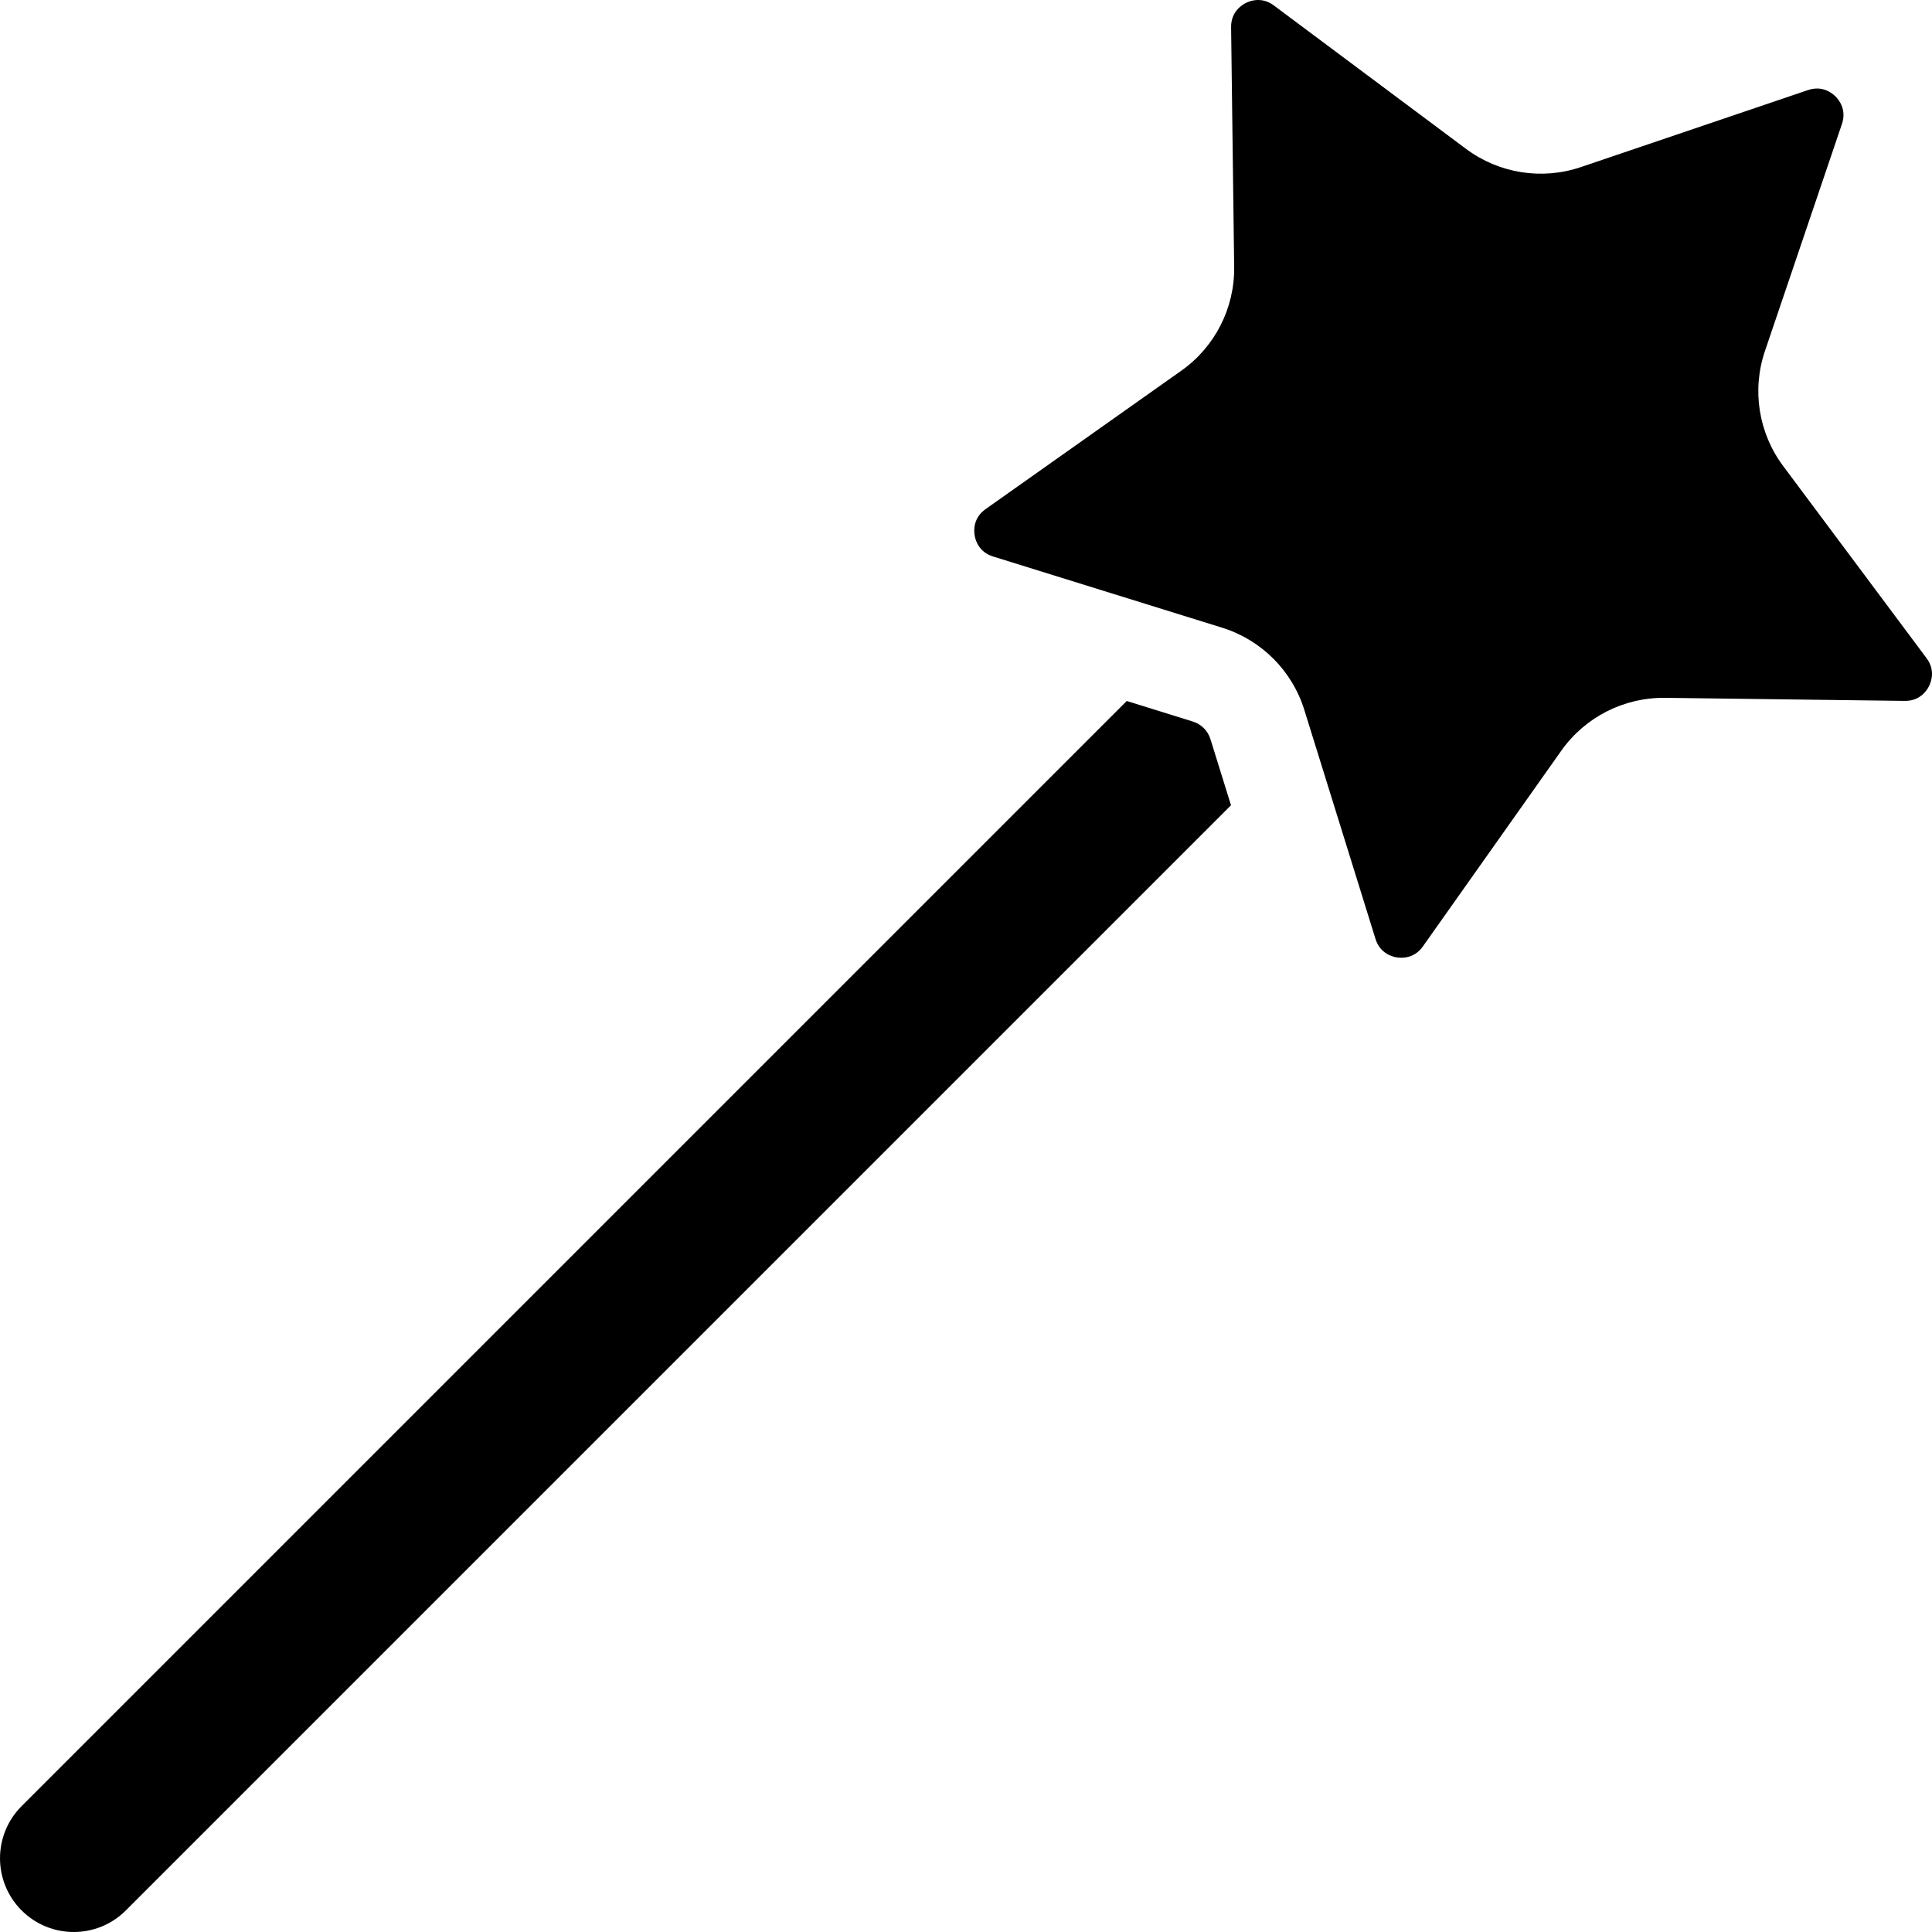
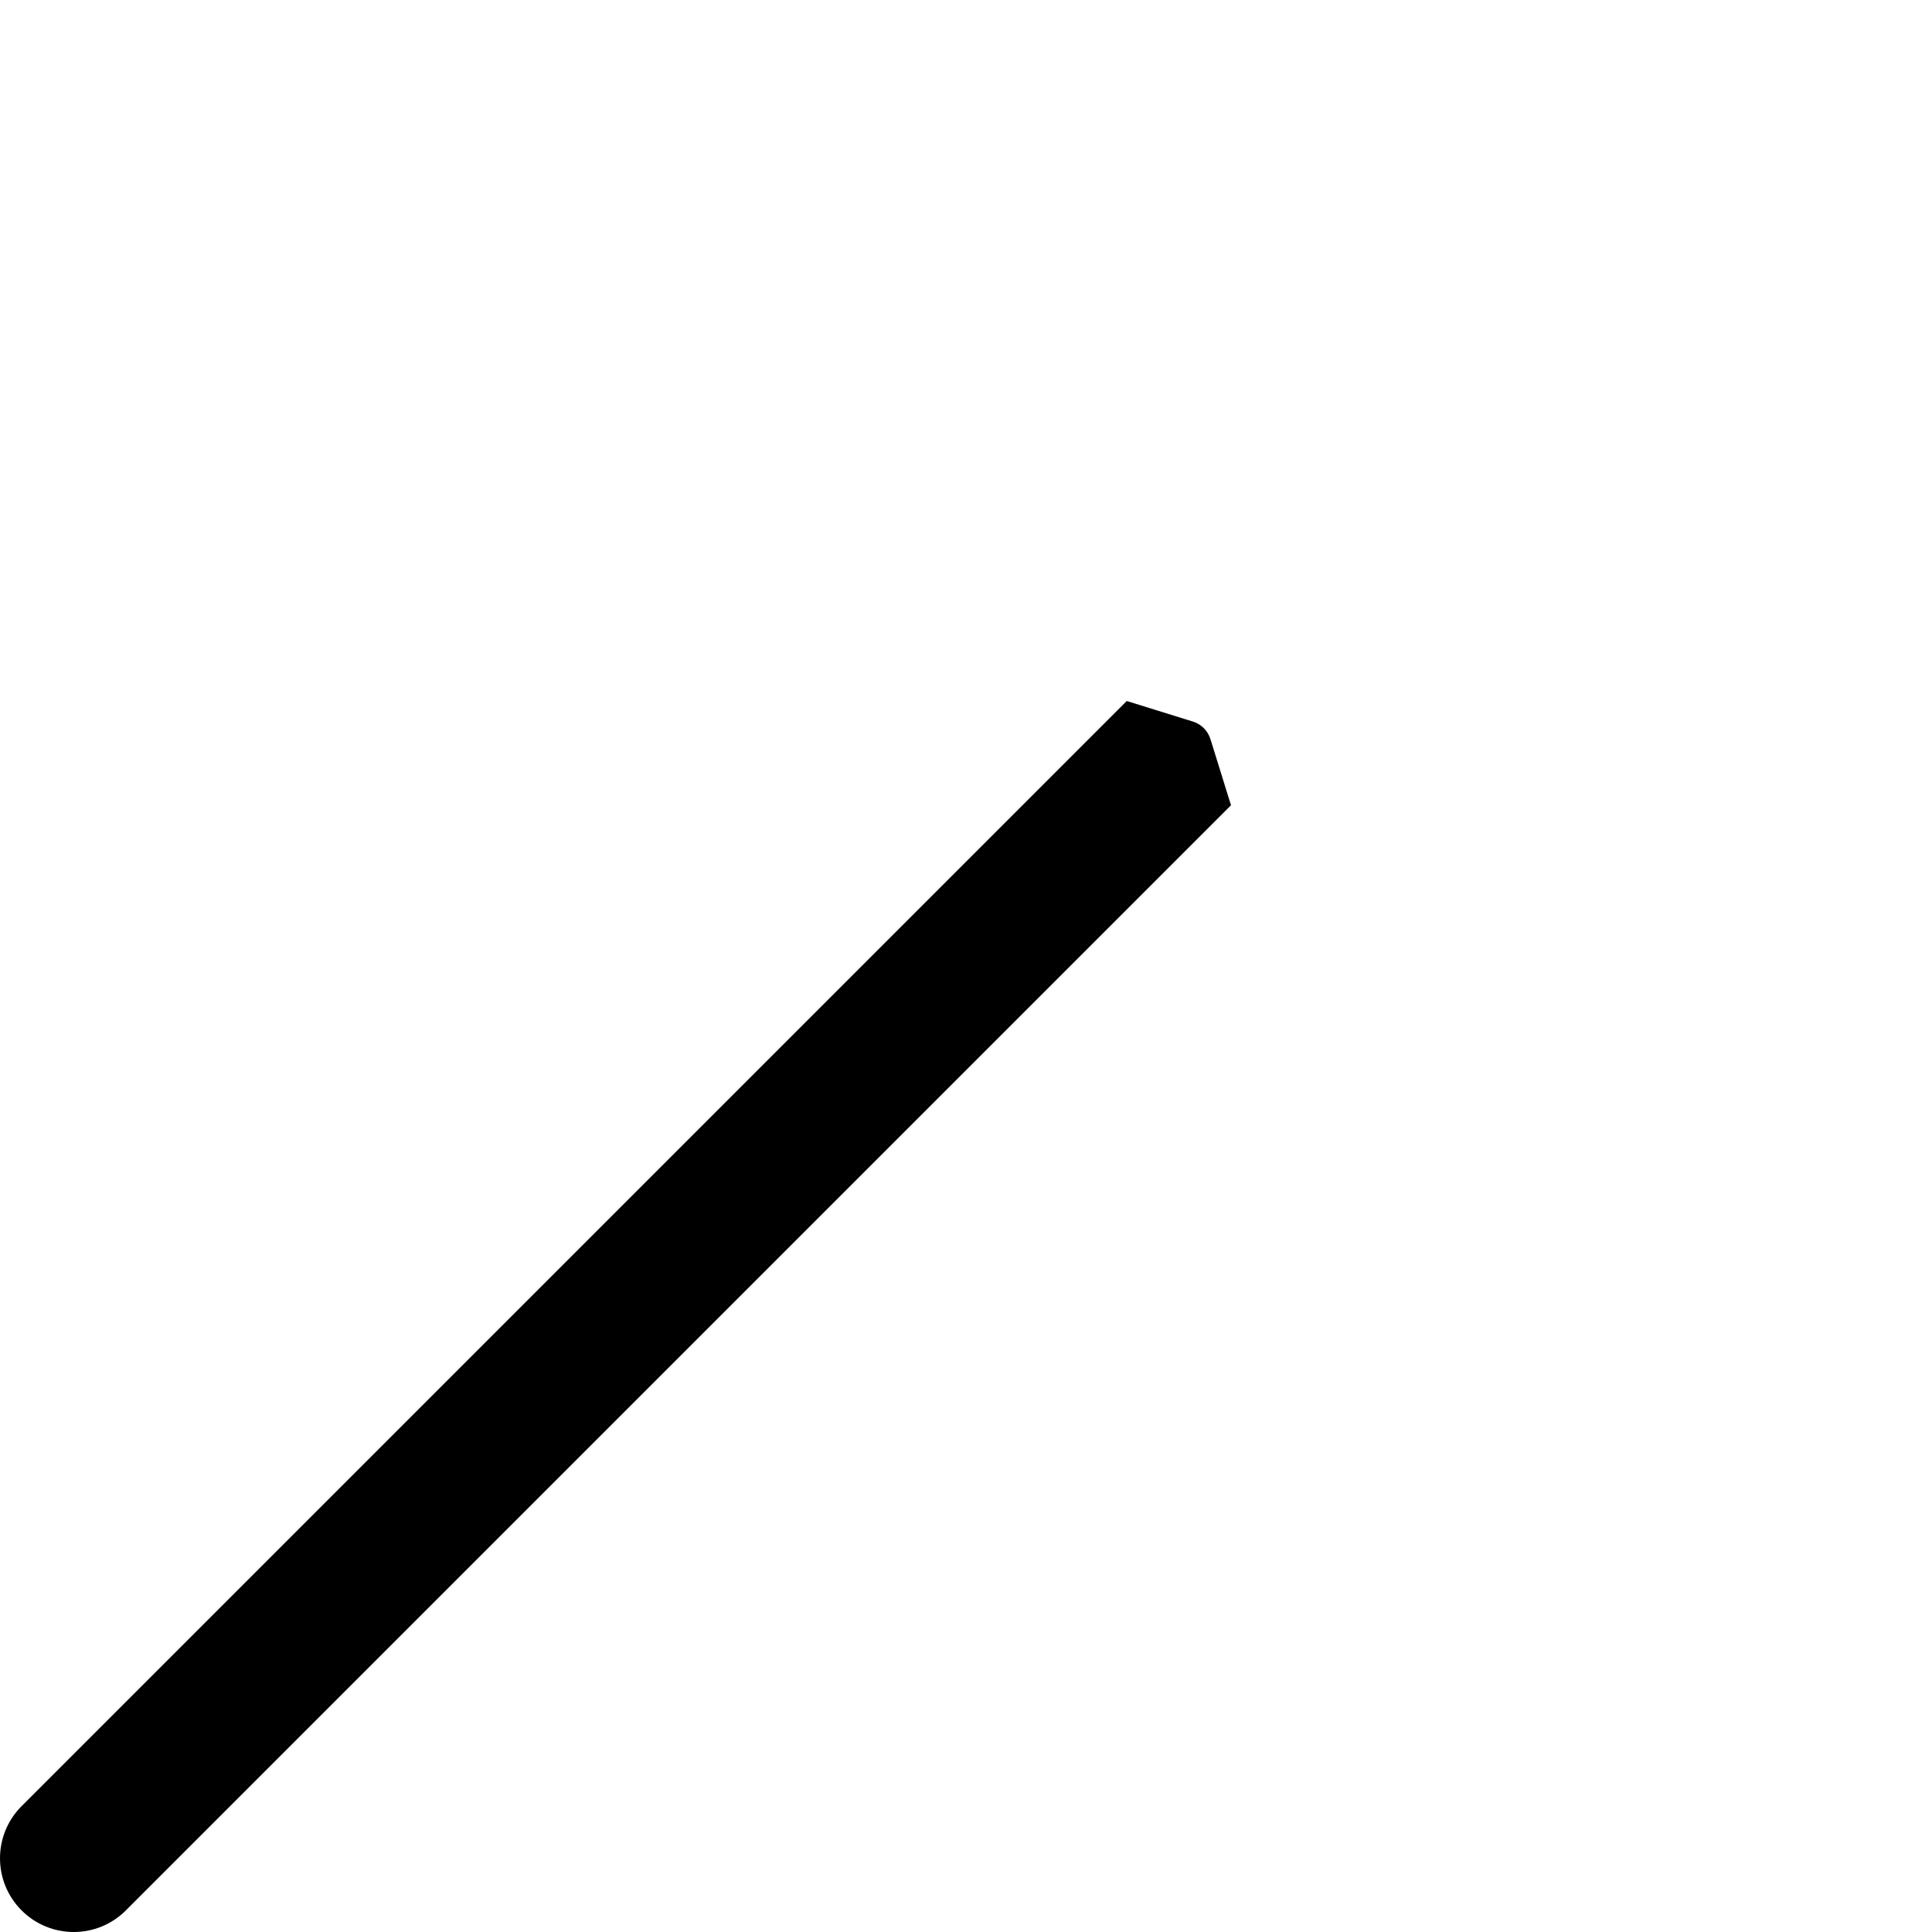
<svg xmlns="http://www.w3.org/2000/svg" version="1.1" id="Layer_1" x="0px" y="0px" viewBox="0 0 512.001 512.001" style="enable-background:new 0 0 512.001 512.001;" xml:space="preserve">
  <g>
    <g>
      <path d="M320.782,195.882c-0.69-2.227-2.433-3.972-4.661-4.663l-17.523-5.447L5.725,478.646c-7.631,7.631-7.631,20.001,0,27.632    c3.815,3.815,8.816,5.724,13.815,5.724s10.001-1.907,13.815-5.724l292.873-292.873L320.782,195.882z" />
    </g>
  </g>
  <g>
    <g>
-       <path d="M510.558,174.422l-38.005-50.929c-6.525-8.742-8.328-20.129-4.825-30.461l20.408-60.182c1.277-3.766-0.763-6.35-1.7-7.285    c-0.935-0.937-3.521-2.975-7.285-1.7l-60.182,20.408c-10.332,3.505-21.718,1.7-30.461-4.825l-50.93-38.006    C336.113,0.35,334.67,0,333.422,0c-1.467,0-2.661,0.483-3.298,0.808c-1.18,0.601-3.919,2.428-3.869,6.404l0.813,63.542    c0.139,10.908-5.094,21.18-14.002,27.48l-51.884,36.692c-3.246,2.295-3.115,5.586-2.907,6.893    c0.207,1.308,1.099,4.478,4.895,5.657l60.683,18.863c10.418,3.238,18.57,11.39,21.808,21.808l18.863,60.683    c1.18,3.796,4.349,4.688,5.657,4.895c1.309,0.206,4.598,0.339,6.893-2.907l36.692-51.884c6.298-8.906,16.573-14.124,27.48-14.002    l63.542,0.813c0.036,0,0.073,0,0.108,0c3.9,0,5.699-2.7,6.296-3.869C511.793,180.696,512.935,177.609,510.558,174.422z" />
-     </g>
+       </g>
  </g>
  <g>
</g>
  <g>
</g>
  <g>
</g>
  <g>
</g>
  <g>
</g>
  <g>
</g>
  <g>
</g>
  <g>
</g>
  <g>
</g>
  <g>
</g>
  <g>
</g>
  <g>
</g>
  <g>
</g>
  <g>
</g>
  <g>
</g>
</svg>